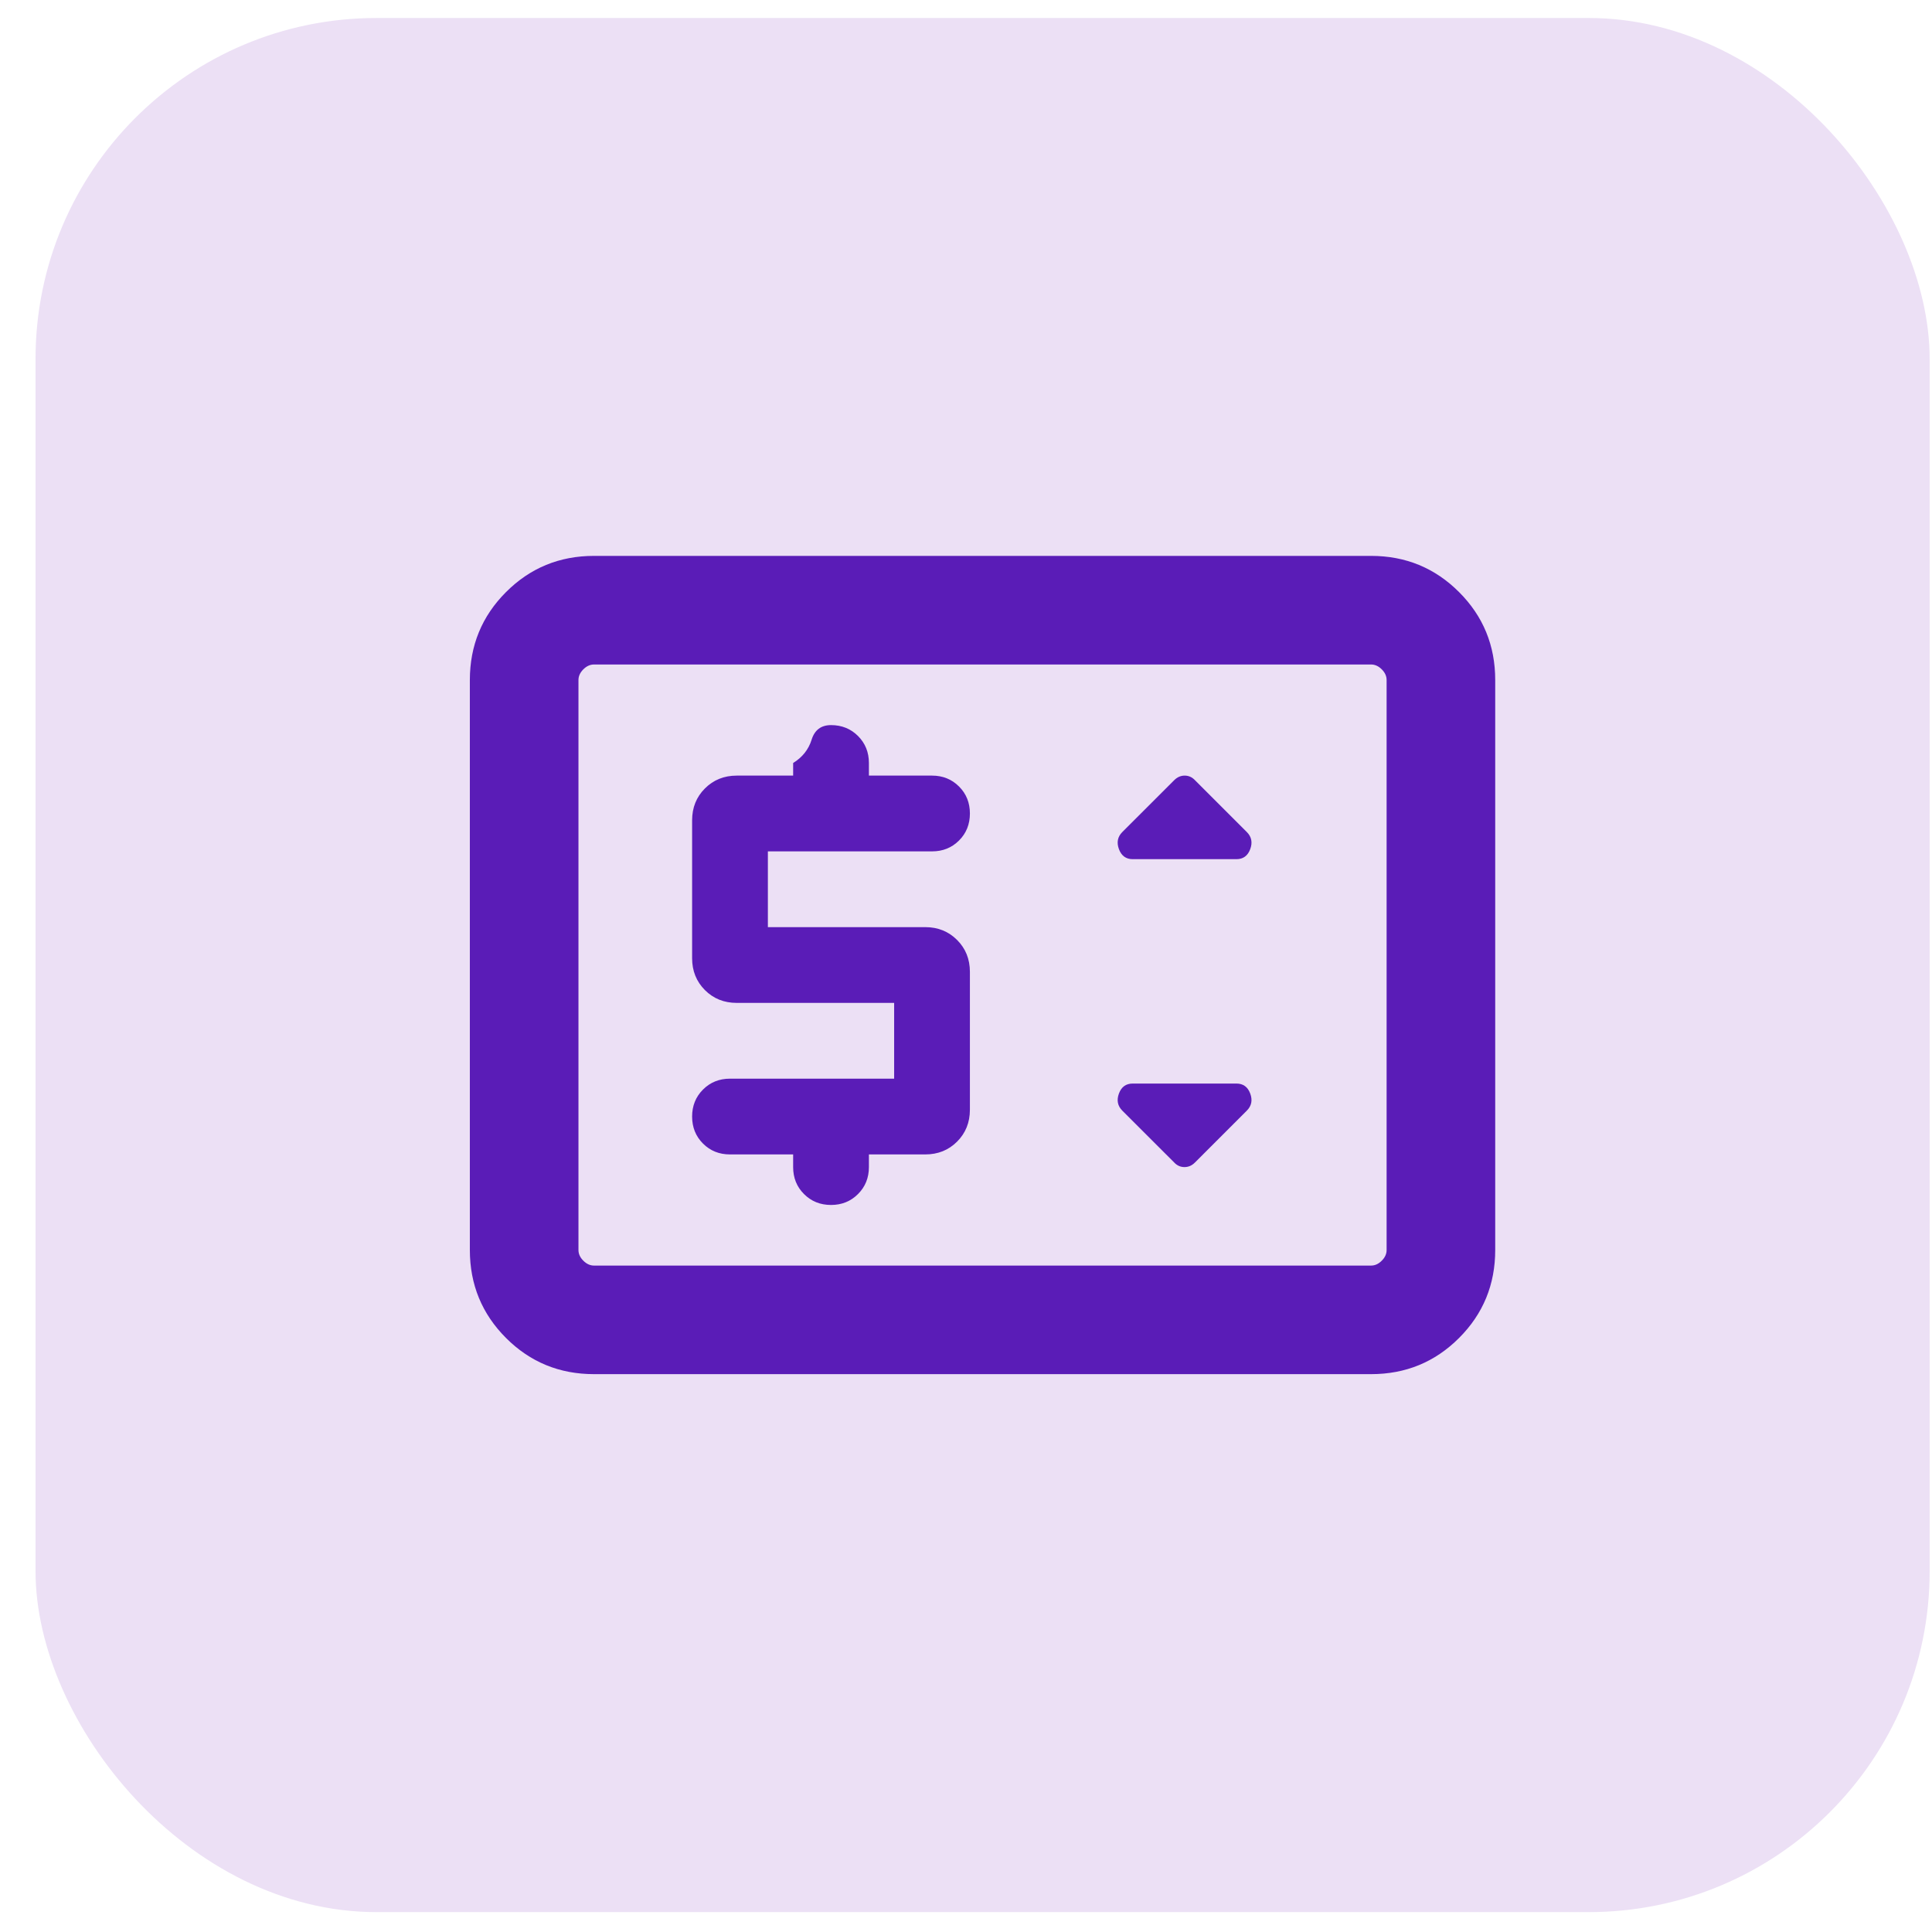
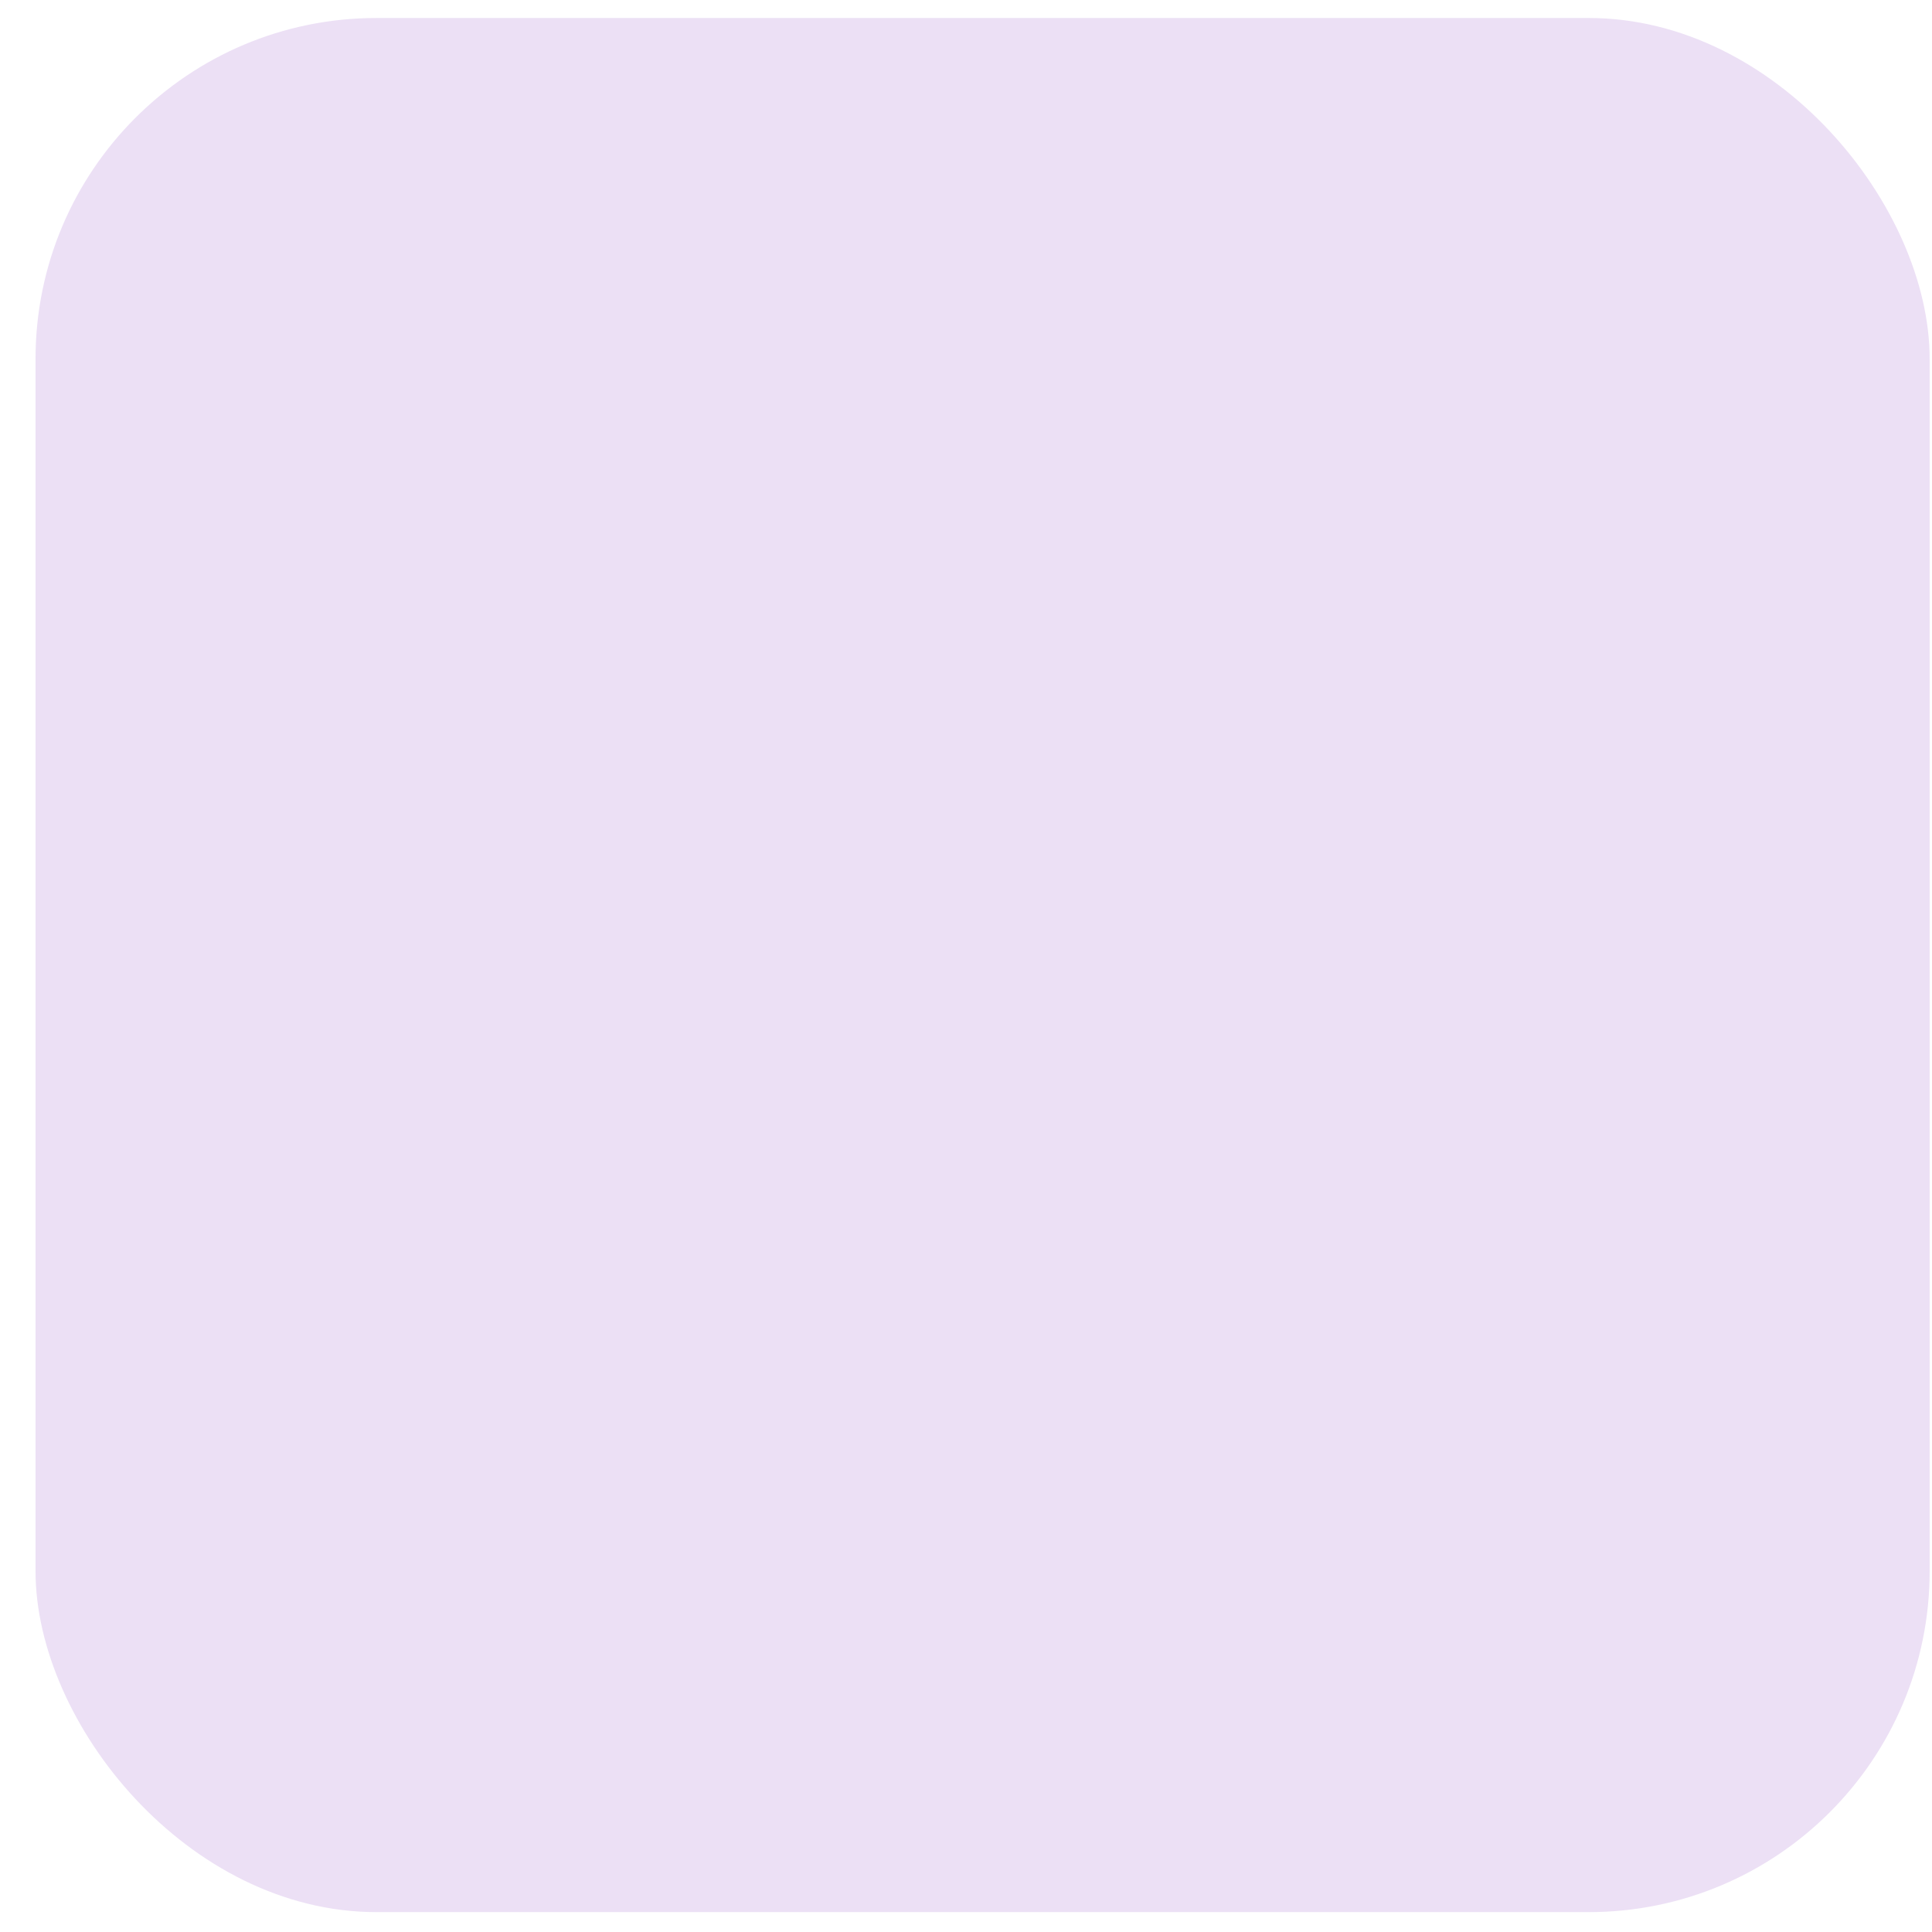
<svg xmlns="http://www.w3.org/2000/svg" width="51" height="51" viewBox="0 0 51 51" fill="none">
  <rect x="0.938" y="0.475" width="50" height="50" rx="9" fill="#ECE0F5" />
  <mask id="mask0_813_63934" style="mask-type:alpha" maskUnits="userSpaceOnUse" x="9" y="9" width="33" height="33">
-     <rect x="9.938" y="9.475" width="32" height="32" fill="#D9D9D9" />
-   </mask>
+     </mask>
  <g mask="url(#mask0_813_63934)">
-     <path d="M15.68 36.274C14.768 36.274 13.994 35.956 13.358 35.32C12.722 34.683 12.403 33.909 12.403 32.997V17.951C12.403 17.04 12.722 16.265 13.358 15.629C13.994 14.993 14.768 14.674 15.68 14.674H36.193C37.105 14.674 37.879 14.993 38.515 15.629C39.152 16.265 39.47 17.04 39.47 17.951V32.997C39.47 33.909 39.152 34.683 38.515 35.32C37.879 35.956 37.105 36.274 36.193 36.274H15.68ZM15.68 33.408H36.193C36.296 33.408 36.39 33.365 36.475 33.279C36.561 33.194 36.603 33.1 36.603 32.997V17.951C36.603 17.849 36.561 17.755 36.475 17.669C36.39 17.584 36.296 17.541 36.193 17.541H15.68C15.578 17.541 15.484 17.584 15.398 17.669C15.313 17.755 15.27 17.849 15.27 17.951V32.997C15.27 33.1 15.313 33.194 15.398 33.279C15.484 33.365 15.578 33.408 15.68 33.408ZM23.603 28.474H19.27C18.986 28.474 18.749 28.57 18.557 28.762C18.366 28.953 18.27 29.191 18.27 29.474C18.27 29.758 18.366 29.996 18.557 30.187C18.749 30.379 18.986 30.474 19.27 30.474H20.937V30.808C20.937 31.091 21.032 31.329 21.224 31.52C21.415 31.712 21.653 31.808 21.937 31.808C22.22 31.808 22.458 31.712 22.649 31.52C22.841 31.329 22.937 31.091 22.937 30.808V30.474H24.424C24.759 30.474 25.039 30.362 25.265 30.136C25.49 29.91 25.603 29.63 25.603 29.295V25.654C25.603 25.319 25.49 25.038 25.265 24.813C25.039 24.587 24.759 24.474 24.424 24.474H20.27V22.474H24.603C24.887 22.474 25.125 22.379 25.316 22.187C25.508 21.996 25.603 21.758 25.603 21.474C25.603 21.191 25.508 20.953 25.316 20.762C25.125 20.57 24.887 20.474 24.603 20.474H22.937V20.141C22.937 19.857 22.841 19.62 22.649 19.428C22.458 19.237 22.22 19.141 21.937 19.141C21.675 19.141 21.504 19.27 21.424 19.528C21.343 19.786 21.181 19.991 20.937 20.141V20.474H19.45C19.114 20.474 18.834 20.587 18.608 20.813C18.383 21.038 18.27 21.319 18.27 21.654V25.295C18.27 25.63 18.383 25.91 18.608 26.136C18.834 26.362 19.114 26.474 19.45 26.474H23.603V28.474ZM31.544 30.687L32.913 29.318C33.038 29.193 33.068 29.043 33.003 28.867C32.938 28.691 32.816 28.603 32.639 28.603H29.901C29.723 28.603 29.602 28.691 29.537 28.867C29.472 29.043 29.502 29.193 29.626 29.318L30.996 30.687C31.072 30.768 31.162 30.808 31.267 30.808C31.372 30.808 31.464 30.768 31.544 30.687ZM29.901 22.68H32.639C32.816 22.68 32.938 22.591 33.003 22.415C33.068 22.239 33.038 22.089 32.913 21.964L31.544 20.595C31.468 20.515 31.378 20.474 31.273 20.474C31.168 20.474 31.076 20.515 30.996 20.595L29.626 21.964C29.502 22.089 29.472 22.239 29.537 22.415C29.602 22.591 29.723 22.68 29.901 22.68Z" fill="#5A1CB7" />
+     <path d="M15.68 36.274C14.768 36.274 13.994 35.956 13.358 35.32C12.722 34.683 12.403 33.909 12.403 32.997V17.951C12.403 17.04 12.722 16.265 13.358 15.629C13.994 14.993 14.768 14.674 15.68 14.674H36.193C37.105 14.674 37.879 14.993 38.515 15.629C39.152 16.265 39.47 17.04 39.47 17.951V32.997C39.47 33.909 39.152 34.683 38.515 35.32C37.879 35.956 37.105 36.274 36.193 36.274H15.68ZM15.68 33.408H36.193C36.296 33.408 36.39 33.365 36.475 33.279C36.561 33.194 36.603 33.1 36.603 32.997V17.951C36.603 17.849 36.561 17.755 36.475 17.669C36.39 17.584 36.296 17.541 36.193 17.541H15.68C15.578 17.541 15.484 17.584 15.398 17.669C15.313 17.755 15.27 17.849 15.27 17.951V32.997C15.27 33.1 15.313 33.194 15.398 33.279C15.484 33.365 15.578 33.408 15.68 33.408ZM23.603 28.474H19.27C18.986 28.474 18.749 28.57 18.557 28.762C18.366 28.953 18.27 29.191 18.27 29.474C18.27 29.758 18.366 29.996 18.557 30.187C18.749 30.379 18.986 30.474 19.27 30.474H20.937V30.808C20.937 31.091 21.032 31.329 21.224 31.52C21.415 31.712 21.653 31.808 21.937 31.808C22.22 31.808 22.458 31.712 22.649 31.52C22.841 31.329 22.937 31.091 22.937 30.808V30.474H24.424C24.759 30.474 25.039 30.362 25.265 30.136C25.49 29.91 25.603 29.63 25.603 29.295V25.654C25.603 25.319 25.49 25.038 25.265 24.813C25.039 24.587 24.759 24.474 24.424 24.474H20.27V22.474H24.603C24.887 22.474 25.125 22.379 25.316 22.187C25.508 21.996 25.603 21.758 25.603 21.474C25.603 21.191 25.508 20.953 25.316 20.762C25.125 20.57 24.887 20.474 24.603 20.474H22.937V20.141C22.937 19.857 22.841 19.62 22.649 19.428C22.458 19.237 22.22 19.141 21.937 19.141C21.675 19.141 21.504 19.27 21.424 19.528C21.343 19.786 21.181 19.991 20.937 20.141V20.474H19.45C19.114 20.474 18.834 20.587 18.608 20.813C18.383 21.038 18.27 21.319 18.27 21.654V25.295C18.27 25.63 18.383 25.91 18.608 26.136C18.834 26.362 19.114 26.474 19.45 26.474H23.603V28.474ZM31.544 30.687L32.913 29.318C33.038 29.193 33.068 29.043 33.003 28.867C32.938 28.691 32.816 28.603 32.639 28.603H29.901C29.723 28.603 29.602 28.691 29.537 28.867C29.472 29.043 29.502 29.193 29.626 29.318L30.996 30.687C31.072 30.768 31.162 30.808 31.267 30.808ZM29.901 22.68H32.639C32.816 22.68 32.938 22.591 33.003 22.415C33.068 22.239 33.038 22.089 32.913 21.964L31.544 20.595C31.468 20.515 31.378 20.474 31.273 20.474C31.168 20.474 31.076 20.515 30.996 20.595L29.626 21.964C29.502 22.089 29.472 22.239 29.537 22.415C29.602 22.591 29.723 22.68 29.901 22.68Z" fill="#5A1CB7" />
  </g>
</svg>